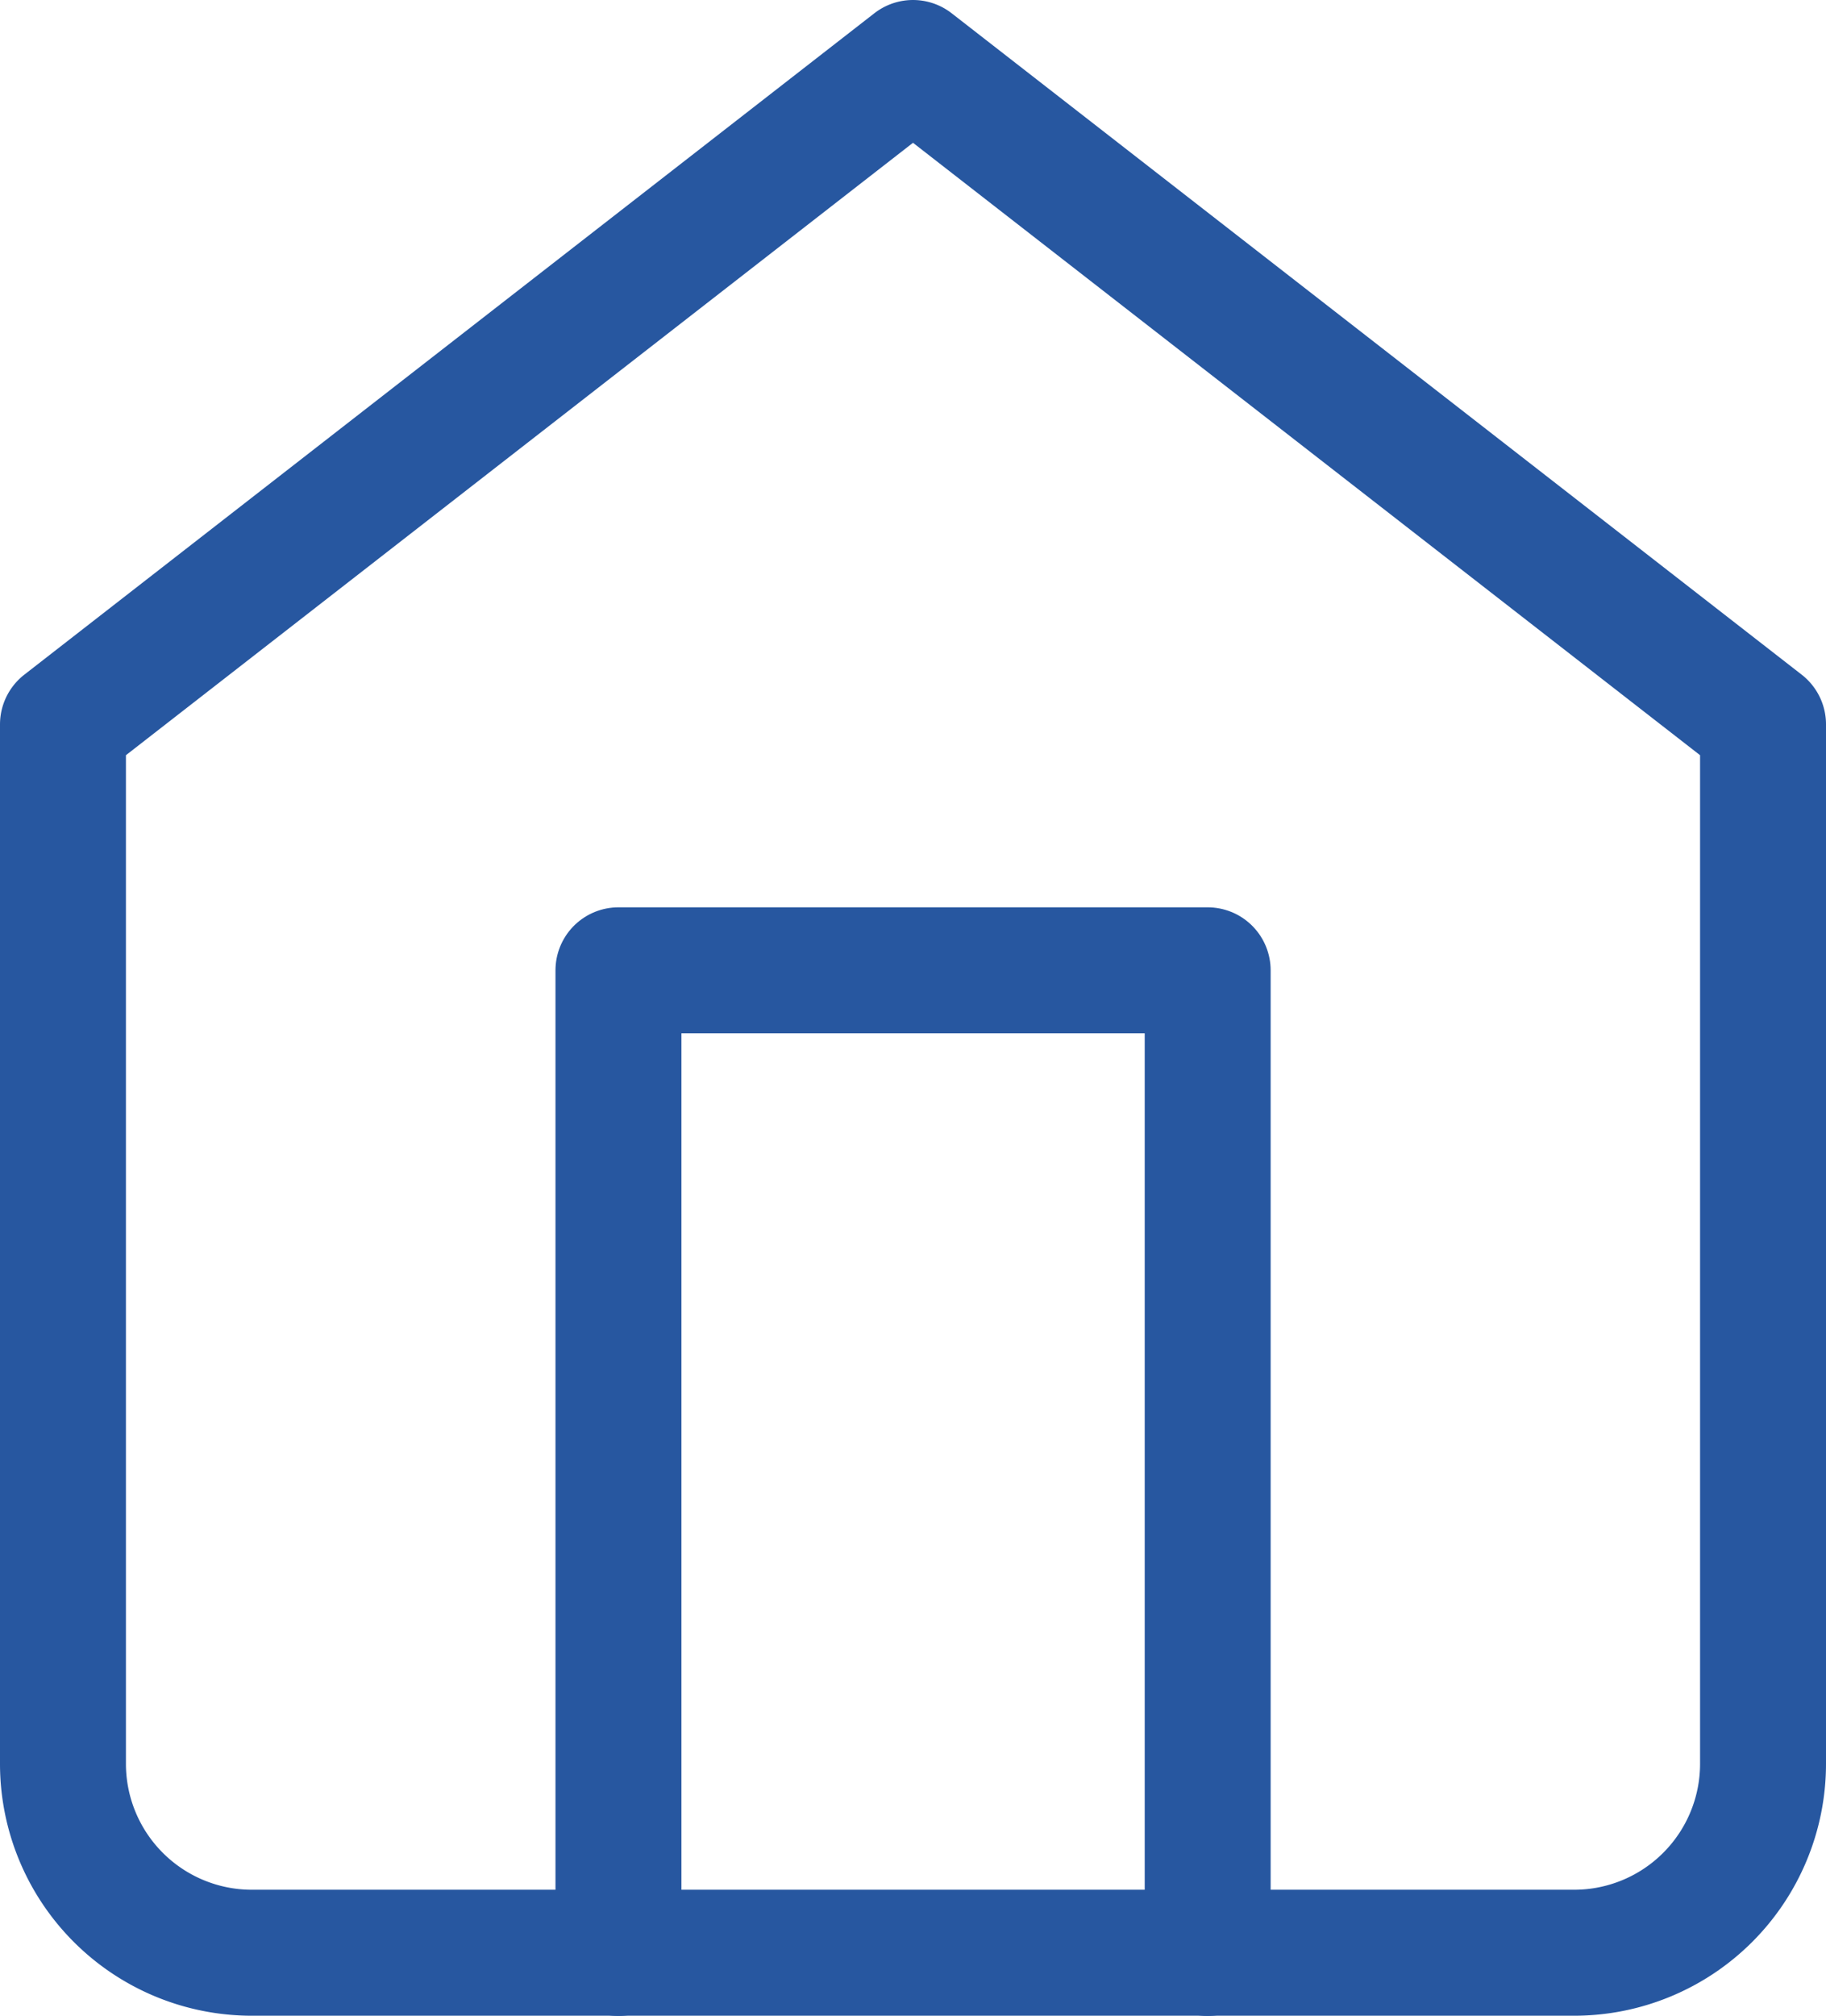
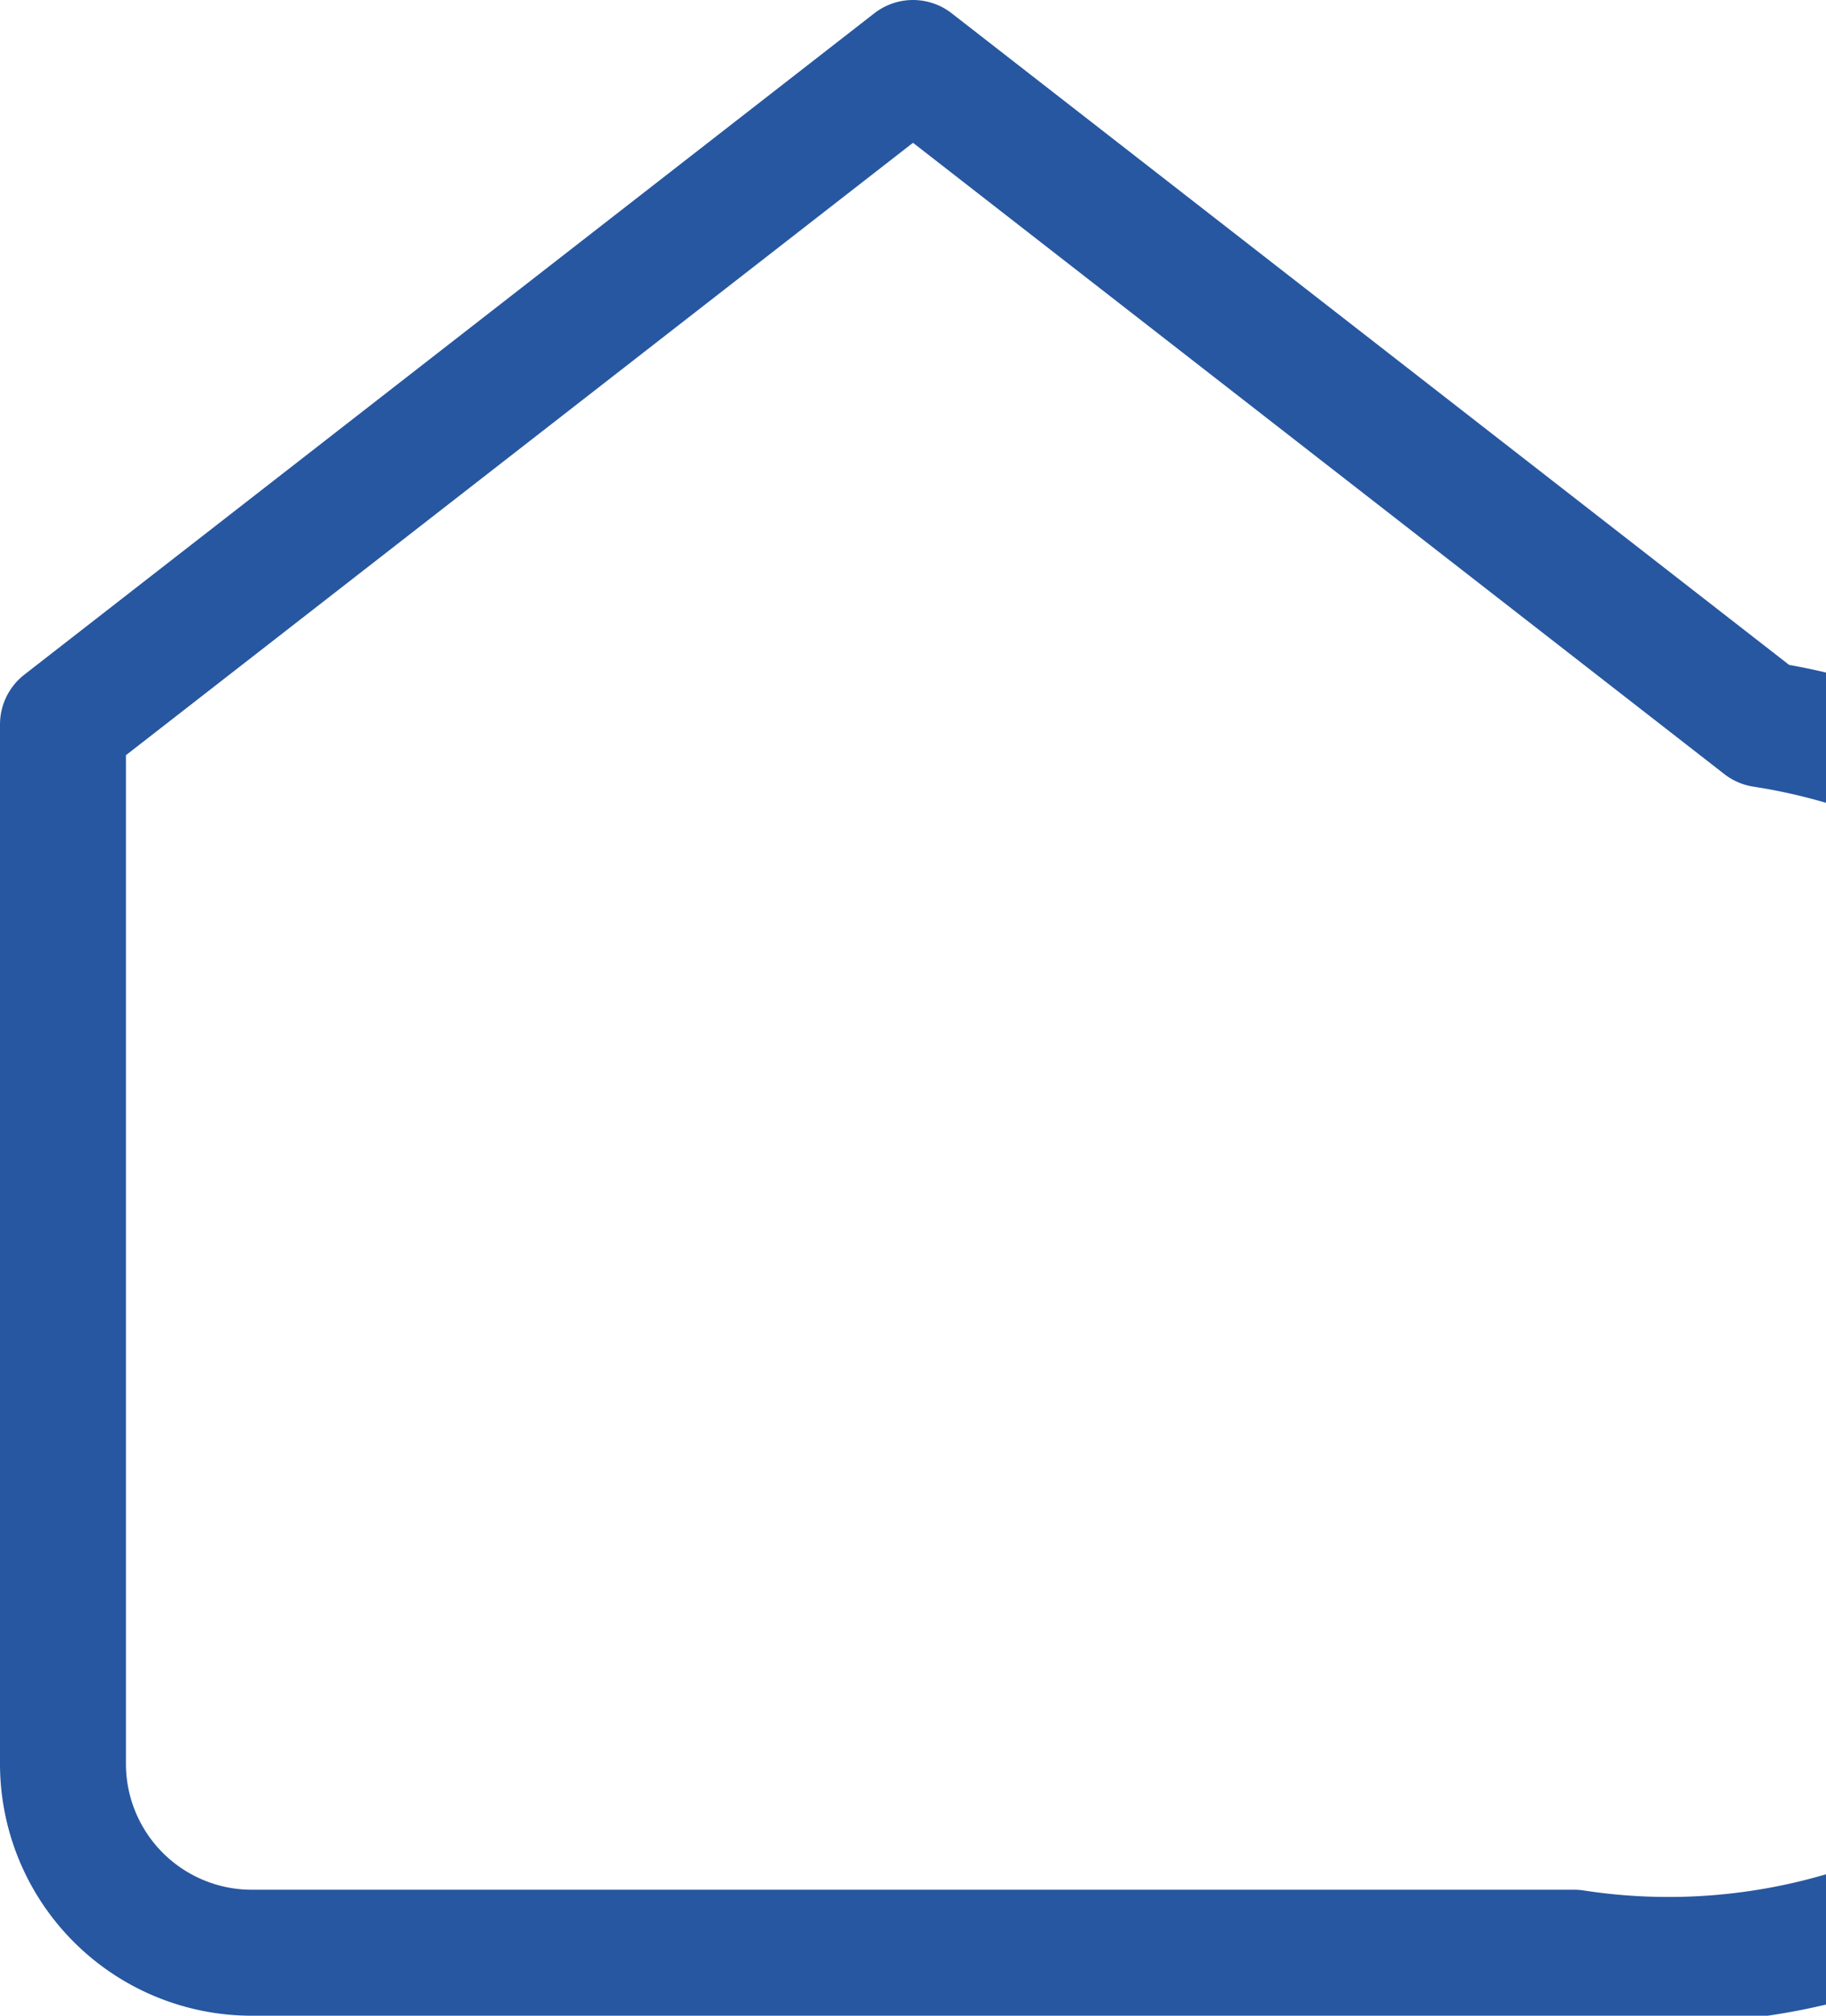
<svg xmlns="http://www.w3.org/2000/svg" width="14.5" height="16" viewBox="0 0 14.5 16">
  <g id="Icon_feather-home" data-name="Icon feather-home" transform="translate(-4 -2.5)">
-     <path id="パス_63174" data-name="パス 63174" d="M4.5,8.25,11.25,3,18,8.25V16.5A1.5,1.5,0,0,1,16.5,18H6a1.5,1.5,0,0,1-1.5-1.5Z" transform="translate(0)" fill="none" stroke="#2757a0" stroke-linecap="round" stroke-linejoin="round" stroke-width="1" />
-     <path id="パス_63175" data-name="パス 63175" d="M13.5,25.8V18h4.679v7.8" transform="translate(-4.589 -7.798)" fill="none" stroke="#2757a0" stroke-linecap="round" stroke-linejoin="round" stroke-width="1" />
+     <path id="パス_63174" data-name="パス 63174" d="M4.5,8.25,11.25,3,18,8.25A1.5,1.5,0,0,1,16.5,18H6a1.5,1.5,0,0,1-1.5-1.5Z" transform="translate(0)" fill="none" stroke="#2757a0" stroke-linecap="round" stroke-linejoin="round" stroke-width="1" />
  </g>
</svg>